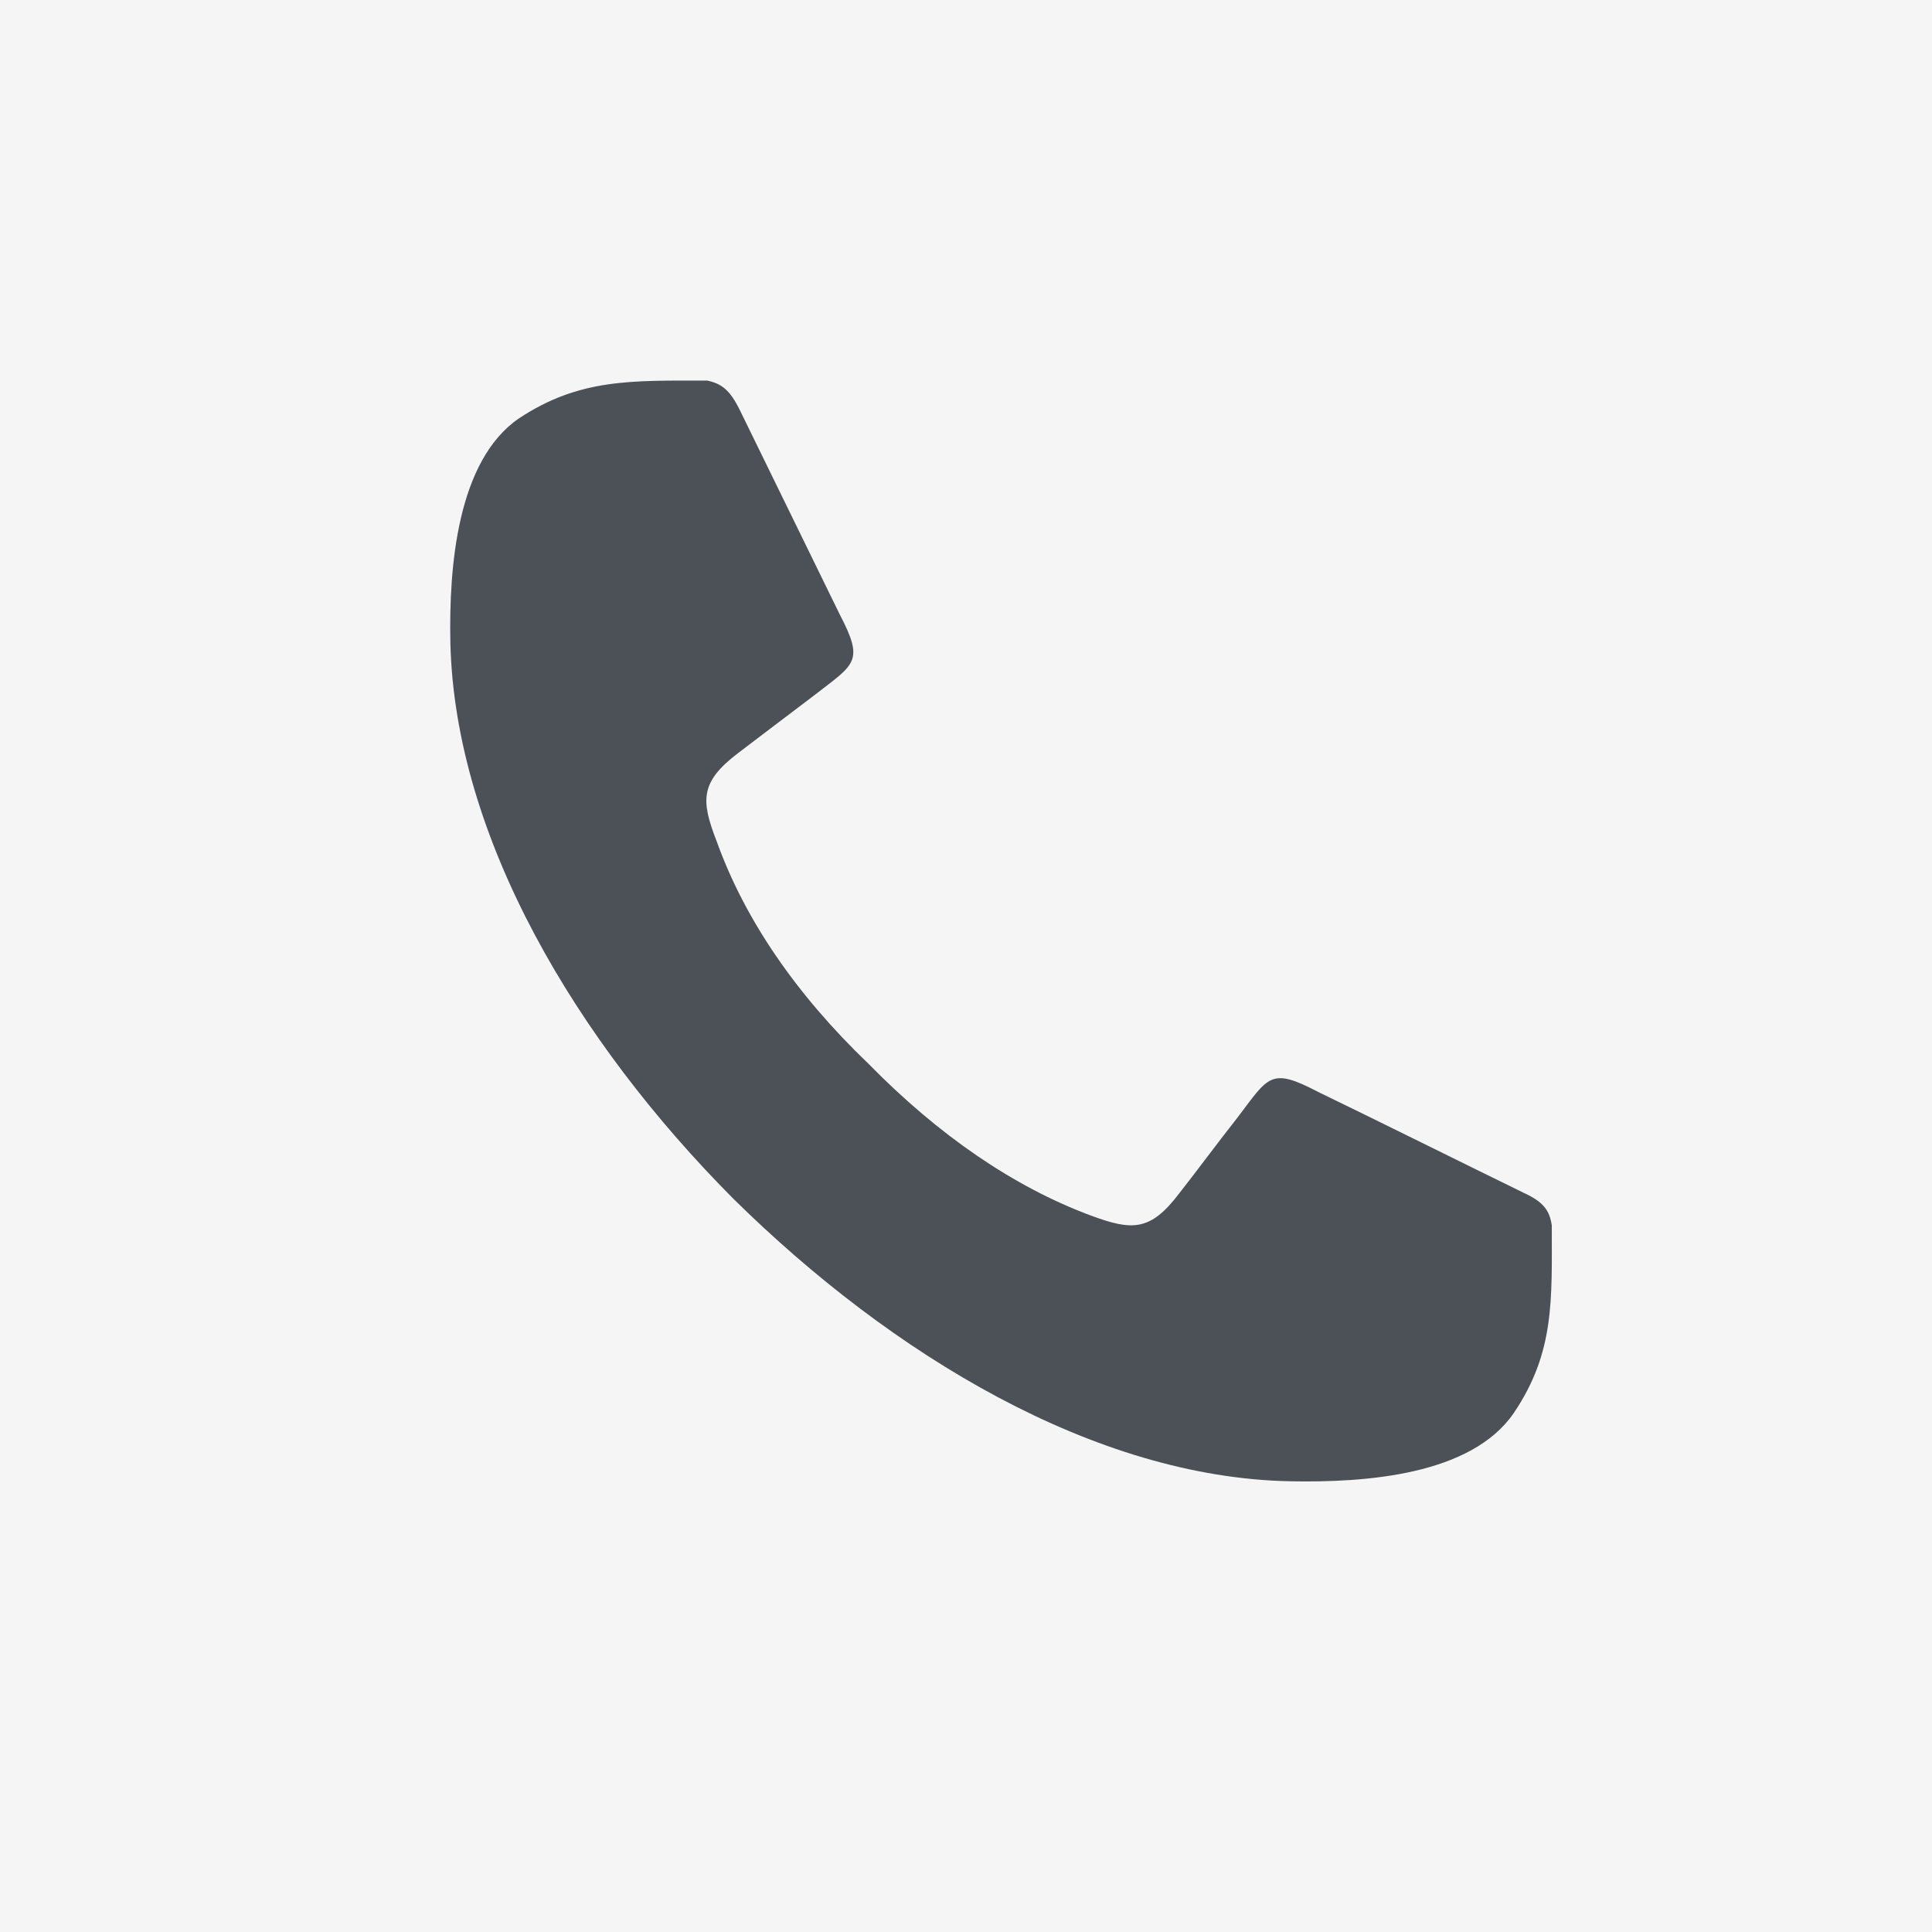
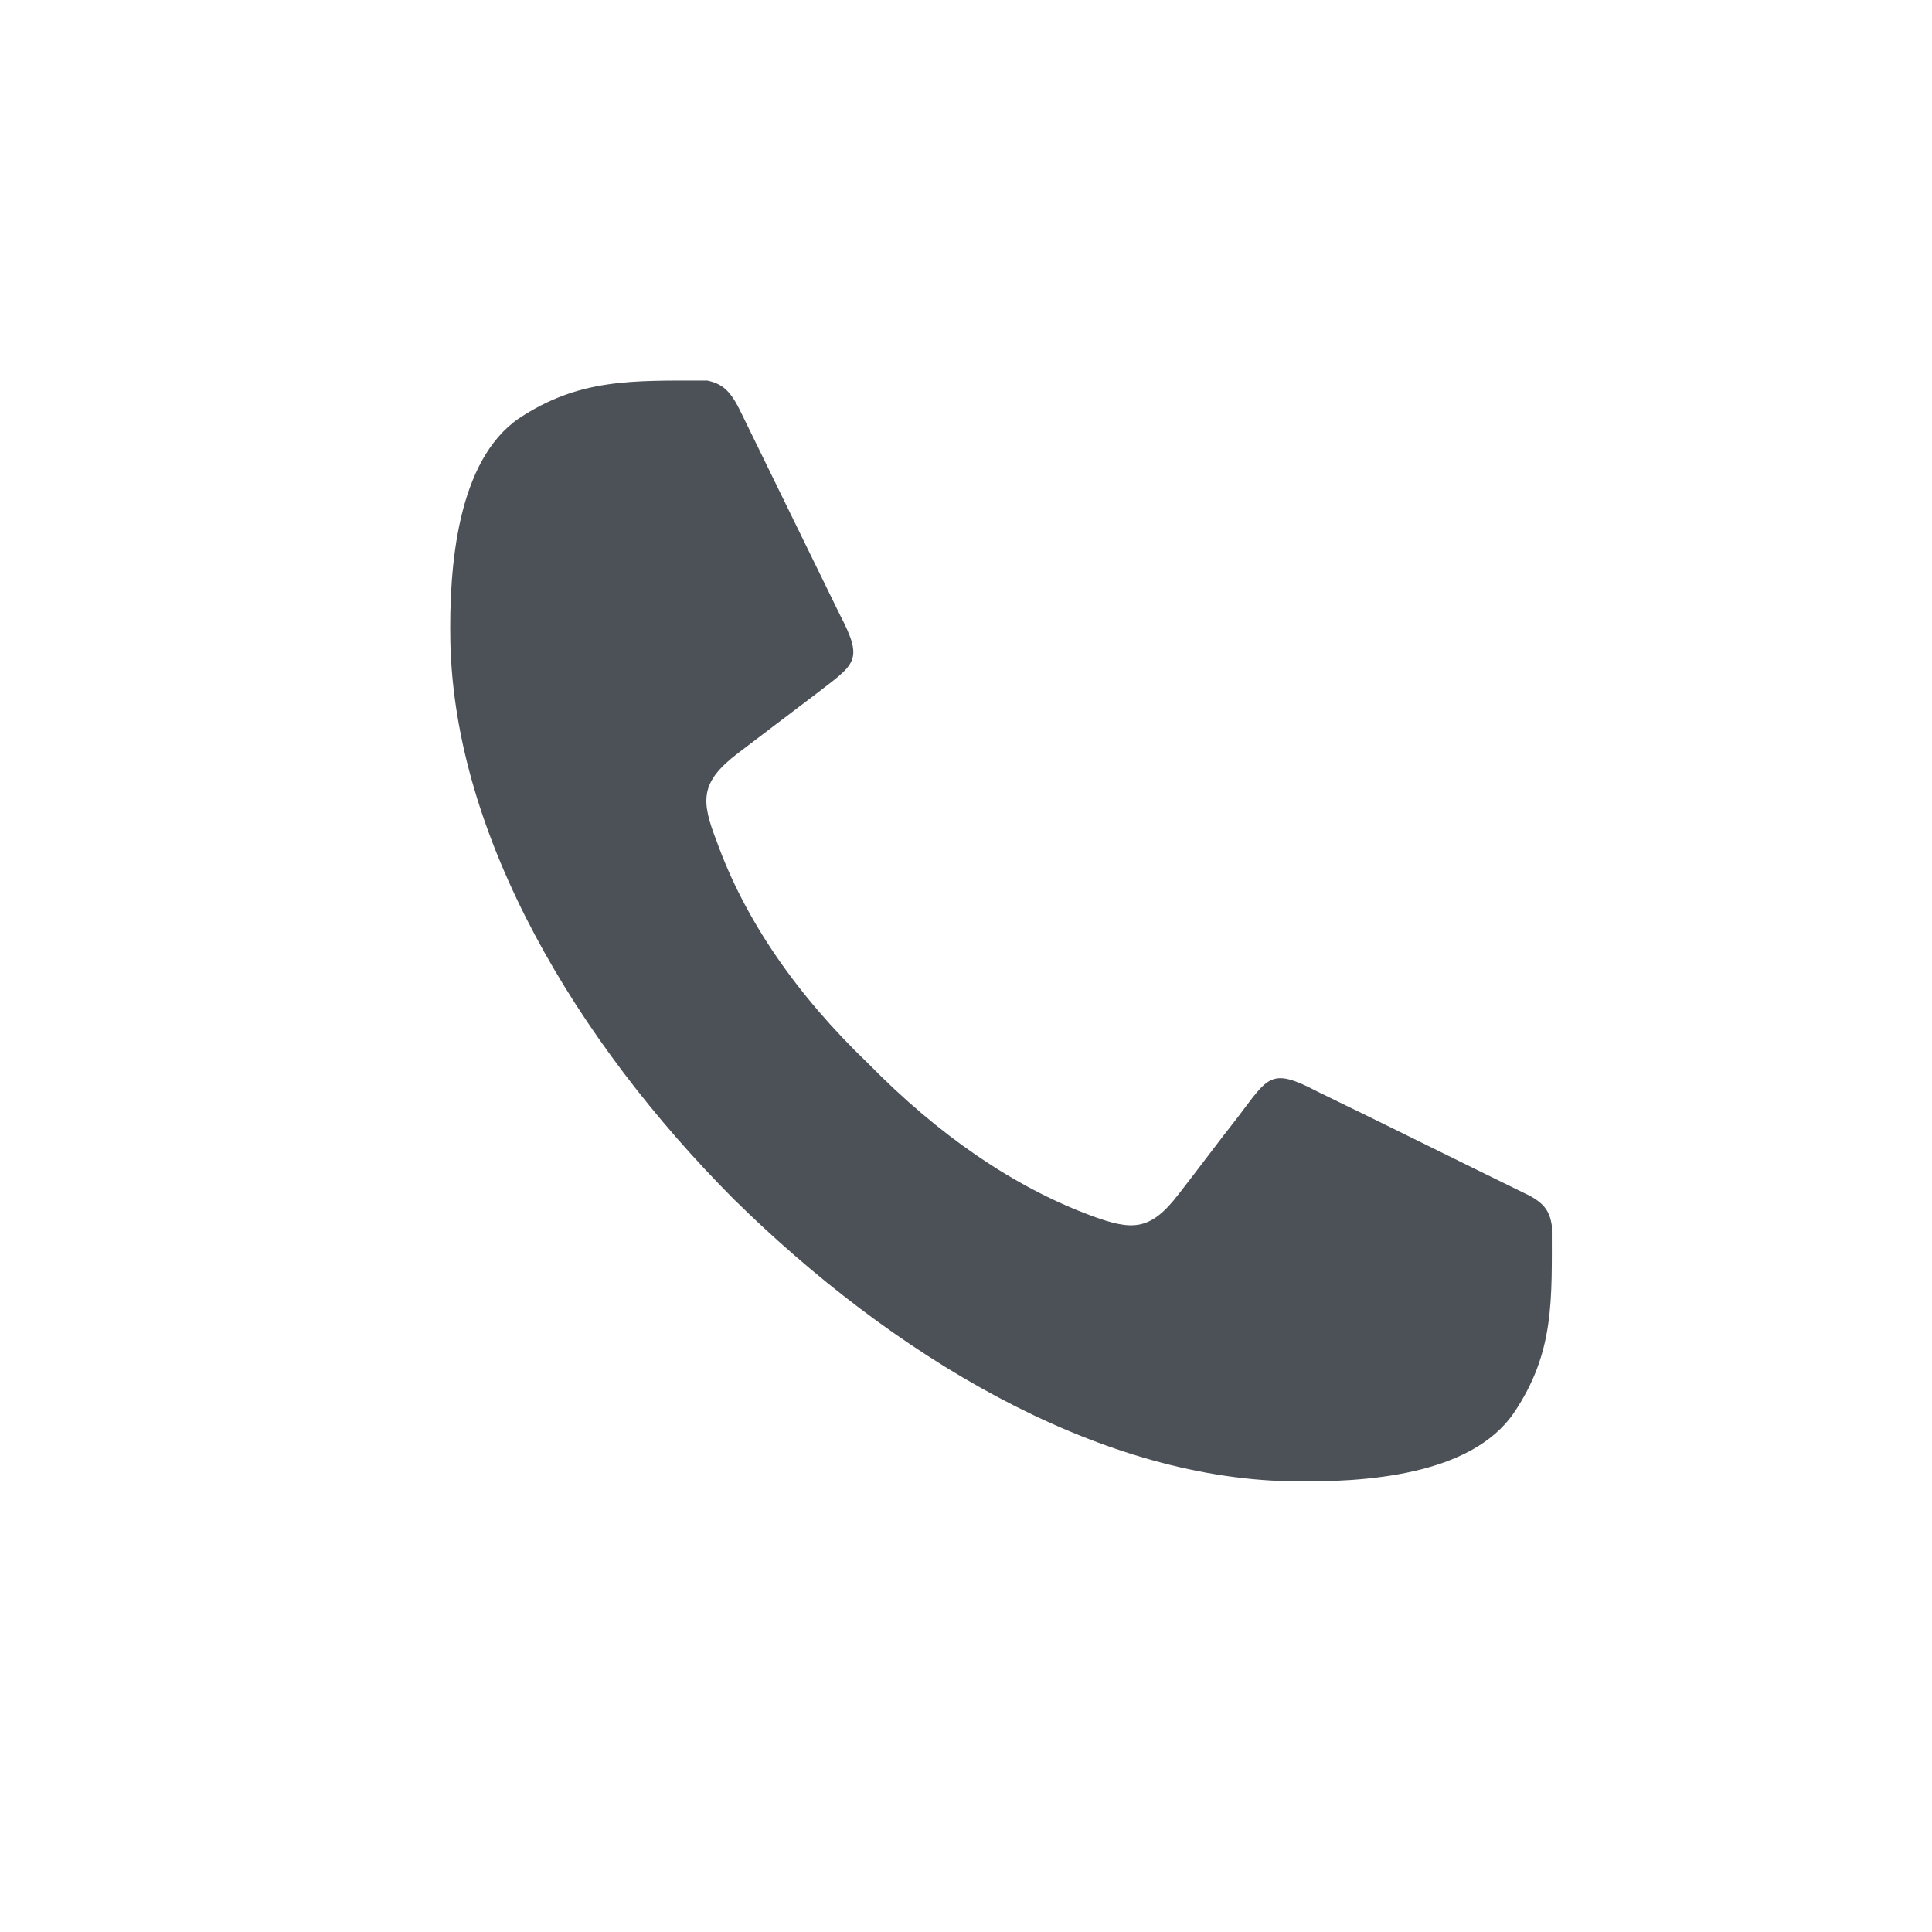
<svg xmlns="http://www.w3.org/2000/svg" id="Layer_1" viewBox="0 0 152.85 152.85">
  <defs>
    <style>.cls-1{fill:#f5f5f5;}.cls-2{fill:#4c5157;fill-rule:evenodd;}</style>
  </defs>
-   <rect class="cls-1" width="152.85" height="152.85" />
  <path class="cls-2" d="M55.93,30.11c-5.95,0-10.09-.18-14.89,3-4.86,3.36-5.53,11.71-5.41,17.72,.36,15.43,9.97,31.53,22.4,44.02,12.55,12.37,28.59,22.04,44.02,22.34,6.01,.12,14.35-.48,17.72-5.41,3.24-4.8,3-8.95,3-14.83-.18-1.2-.66-1.86-2.22-2.58-5.41-2.64-10.81-5.34-16.28-7.99-3.78-1.98-3.9-1.2-6.37,2.04-1.56,1.98-3.06,4.02-4.62,6.01-2.28,3-3.72,2.94-6.97,1.74-6.13-2.28-12.07-6.37-17.6-12.01-5.71-5.47-9.79-11.41-12.01-17.6-1.26-3.24-1.32-4.68,1.68-6.97,1.98-1.5,4.02-3.06,6.01-4.56,3.24-2.52,4.02-2.64,2.04-6.43-2.64-5.41-5.28-10.81-7.93-16.22-.78-1.56-1.44-2.04-2.58-2.28" />
</svg>